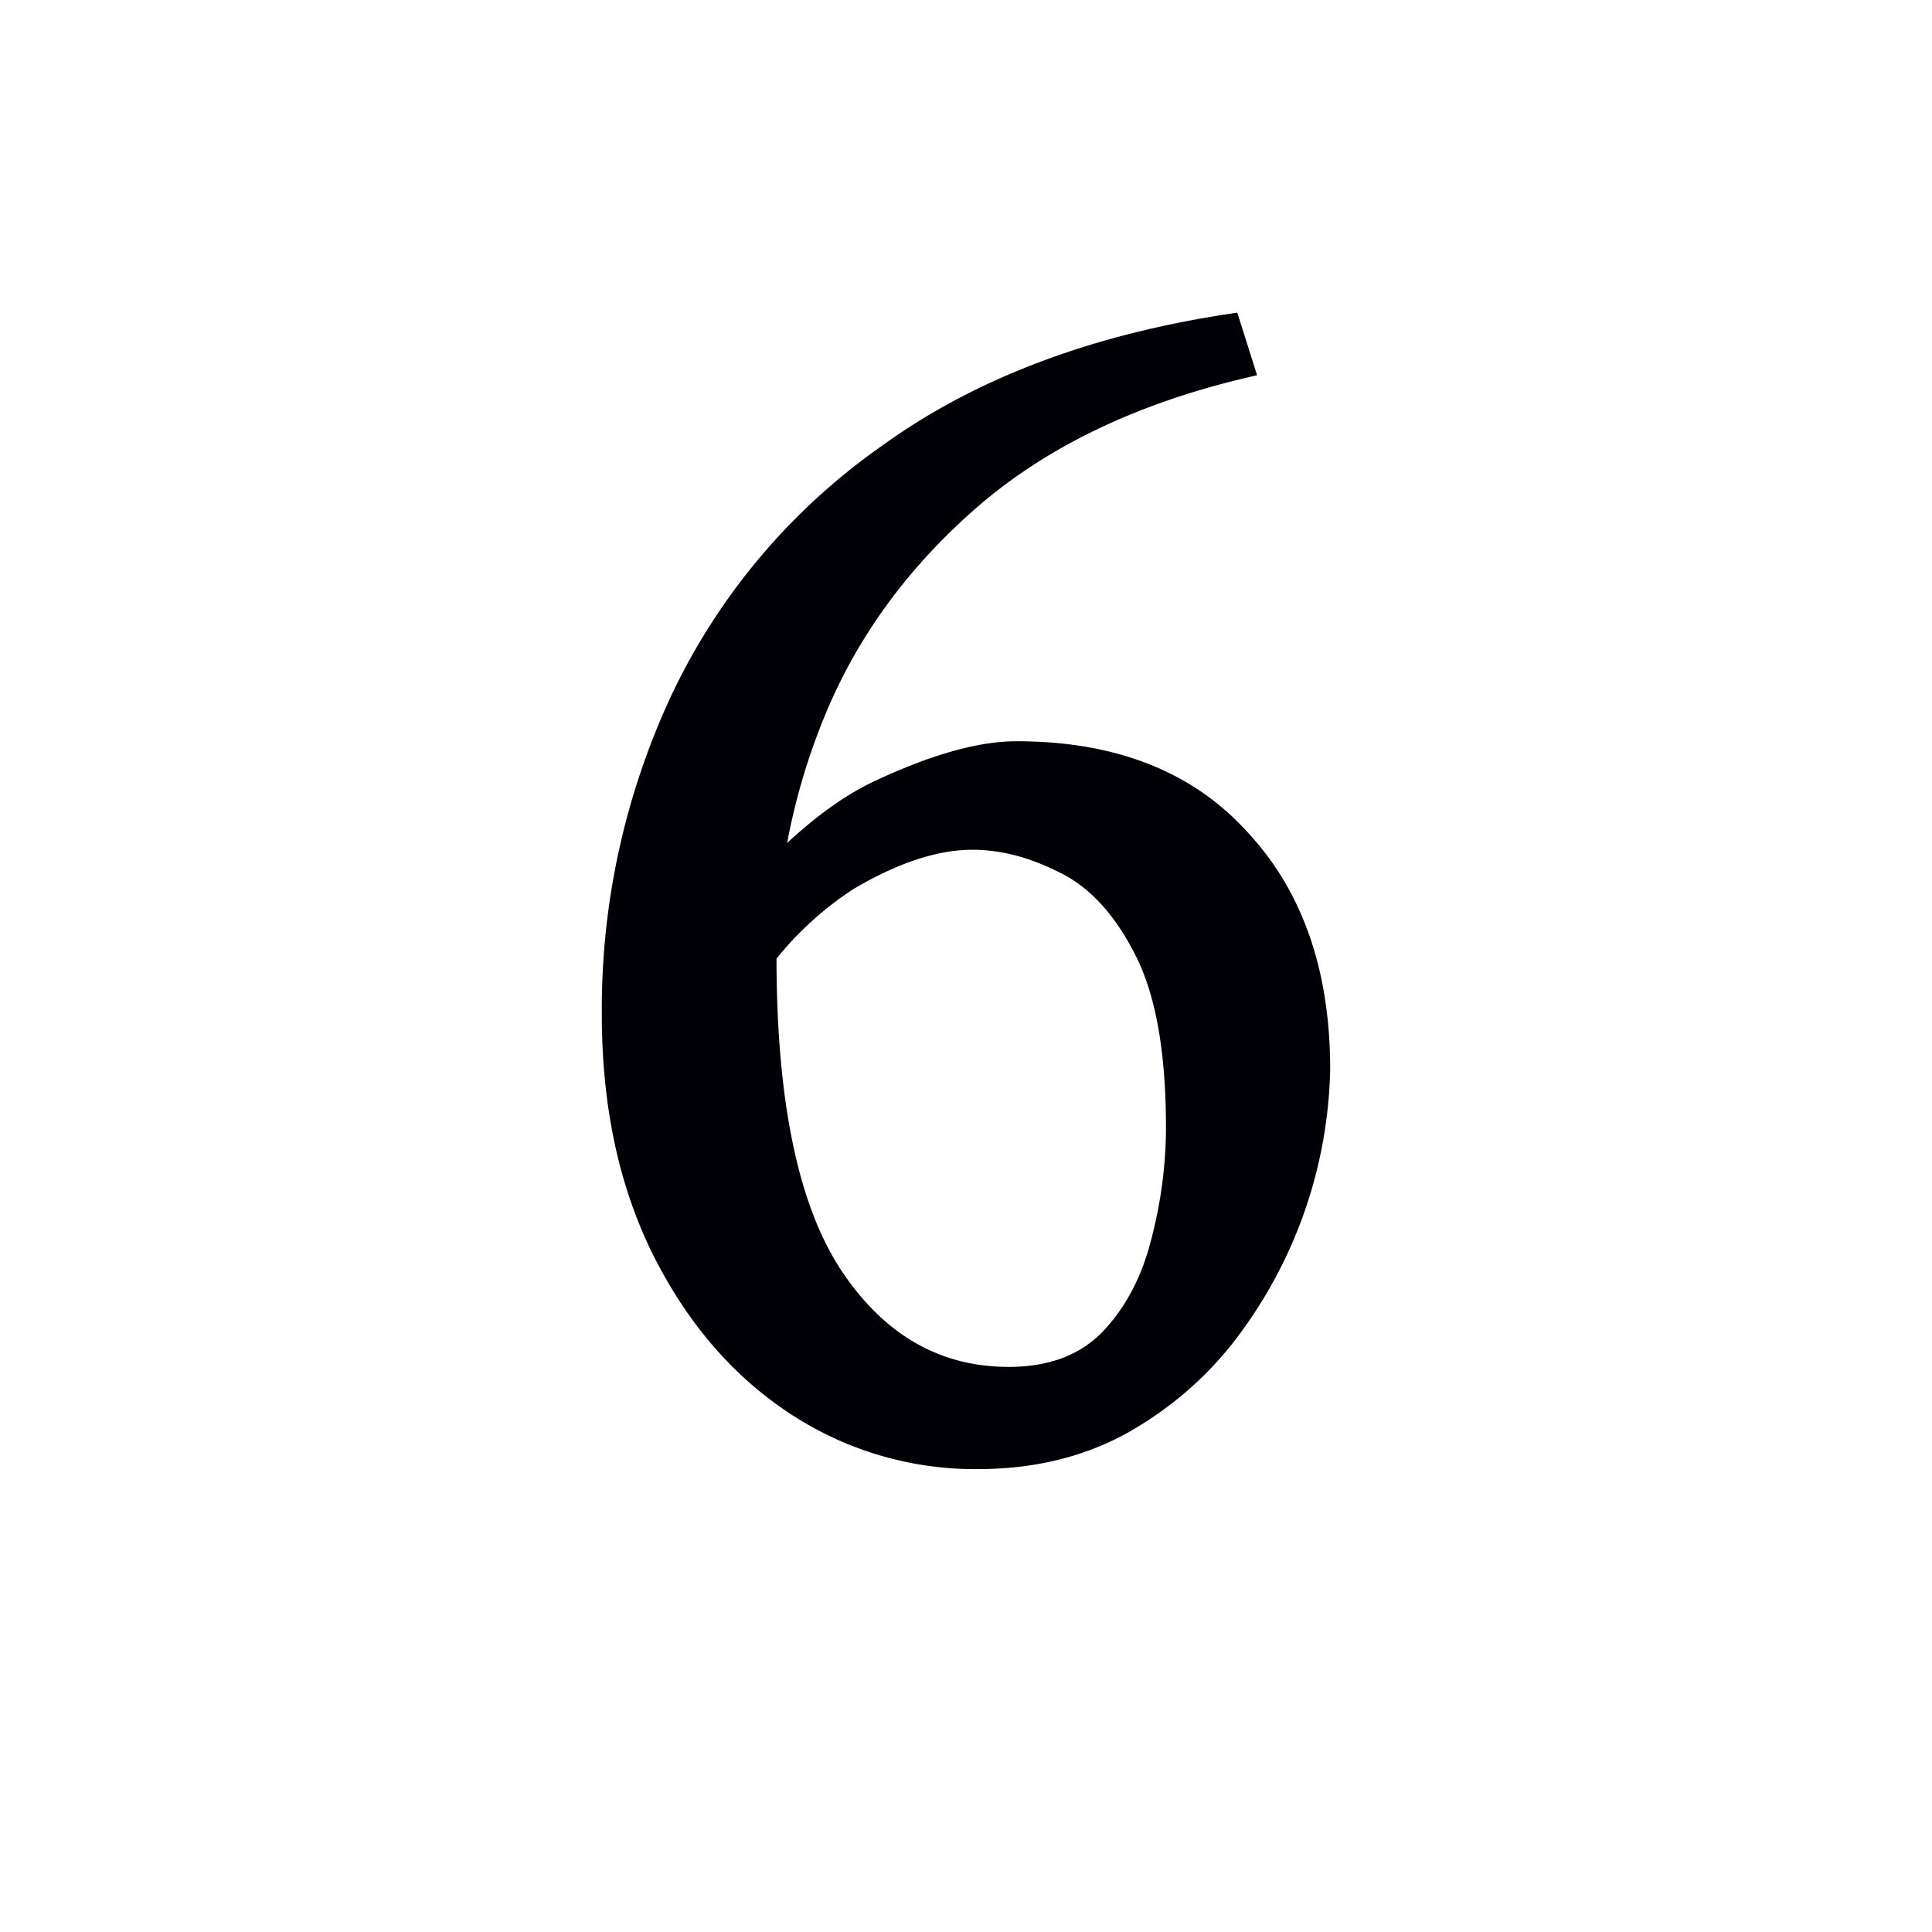
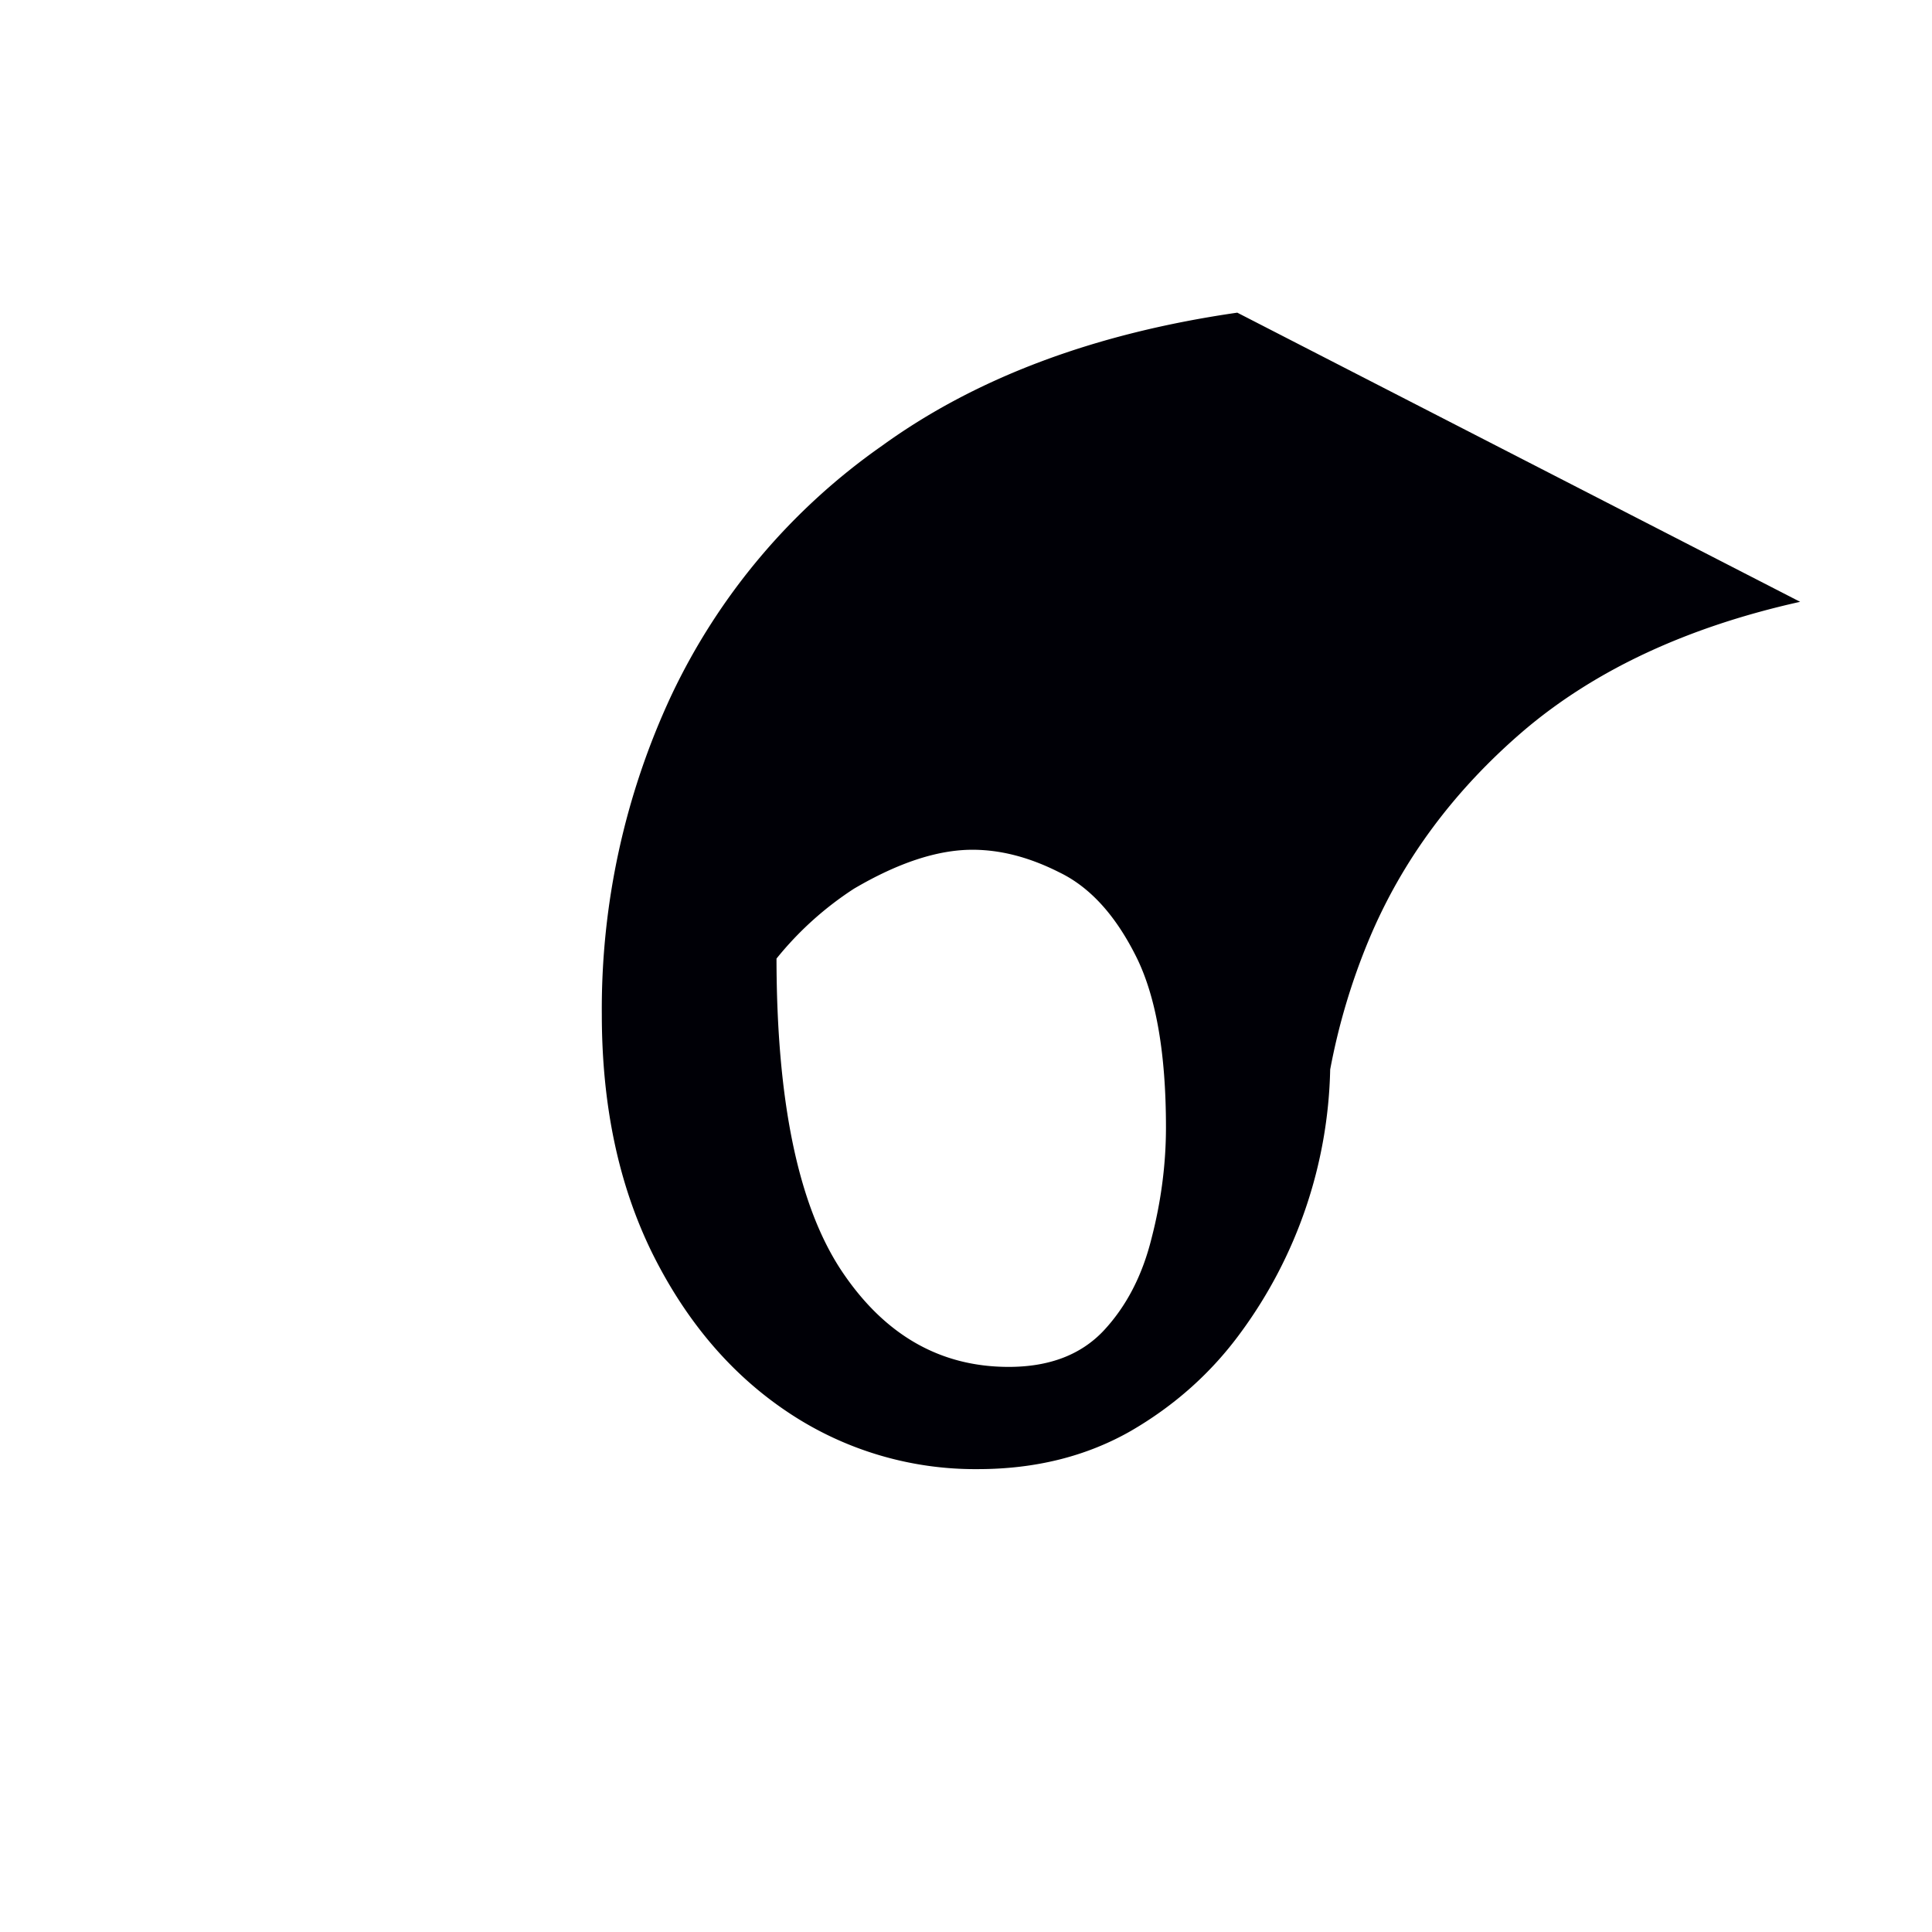
<svg xmlns="http://www.w3.org/2000/svg" width="16" height="16" viewBox="0 0 12 12">
-   <path style="font-style:normal;font-variant:normal;font-weight:400;font-stretch:normal;font-size:11.5px;line-height:0;font-family:'Gentium Book Plus';-inkscape-font-specification:'Gentium Book Plus';font-variant-ligatures:normal;font-variant-caps:normal;font-variant-numeric:normal;font-feature-settings:normal;text-align:start;writing-mode:lr-tb;text-anchor:start;fill:#000006;fill-opacity:1;stroke:none;stroke-width:.15;stroke-linecap:square;stroke-linejoin:bevel;stroke-miterlimit:4;stroke-dasharray:none;stroke-dashoffset:0;stroke-opacity:1;paint-order:markers stroke fill" d="M7.685 1.942c-.887.128-1.623.404-2.207.827a3.954 3.954 0 0 0-1.308 1.55A4.604 4.604 0 0 0 3.738 6.3c0 .562.103 1.056.313 1.483.21.423.49.753.842.988a2.09 2.09 0 0 0 1.18.354c.359 0 .675-.08.949-.236.273-.158.502-.362.685-.613a2.86 2.86 0 0 0 .555-1.633c0-.614-.17-1.106-.515-1.476-.34-.375-.819-.563-1.433-.563-.232 0-.522.08-.87.242-.195.09-.378.226-.555.39a4.02 4.02 0 0 1 .24-.805c.206-.494.529-.93.967-1.304.442-.374 1.012-.64 1.712-.796ZM6.04 5.278c.176 0 .355.047.539.14.187.09.344.26.472.512.127.247.191.604.191 1.072 0 .228-.03.46-.09.691-.057.229-.155.42-.298.573-.142.15-.338.224-.589.224-.43 0-.778-.202-1.044-.606-.265-.406-.397-1.05-.398-1.93a2.05 2.05 0 0 1 .481-.434c.274-.161.519-.242.736-.242Z" />
+   <path style="font-style:normal;font-variant:normal;font-weight:400;font-stretch:normal;font-size:11.5px;line-height:0;font-family:'Gentium Book Plus';-inkscape-font-specification:'Gentium Book Plus';font-variant-ligatures:normal;font-variant-caps:normal;font-variant-numeric:normal;font-feature-settings:normal;text-align:start;writing-mode:lr-tb;text-anchor:start;fill:#000006;fill-opacity:1;stroke:none;stroke-width:.15;stroke-linecap:square;stroke-linejoin:bevel;stroke-miterlimit:4;stroke-dasharray:none;stroke-dashoffset:0;stroke-opacity:1;paint-order:markers stroke fill" d="M7.685 1.942c-.887.128-1.623.404-2.207.827a3.954 3.954 0 0 0-1.308 1.55A4.604 4.604 0 0 0 3.738 6.3c0 .562.103 1.056.313 1.483.21.423.49.753.842.988a2.09 2.09 0 0 0 1.18.354c.359 0 .675-.08.949-.236.273-.158.502-.362.685-.613a2.86 2.86 0 0 0 .555-1.633a4.02 4.02 0 0 1 .24-.805c.206-.494.529-.93.967-1.304.442-.374 1.012-.64 1.712-.796ZM6.04 5.278c.176 0 .355.047.539.14.187.09.344.26.472.512.127.247.191.604.191 1.072 0 .228-.03.46-.09.691-.057.229-.155.42-.298.573-.142.15-.338.224-.589.224-.43 0-.778-.202-1.044-.606-.265-.406-.397-1.05-.398-1.93a2.05 2.05 0 0 1 .481-.434c.274-.161.519-.242.736-.242Z" />
</svg>